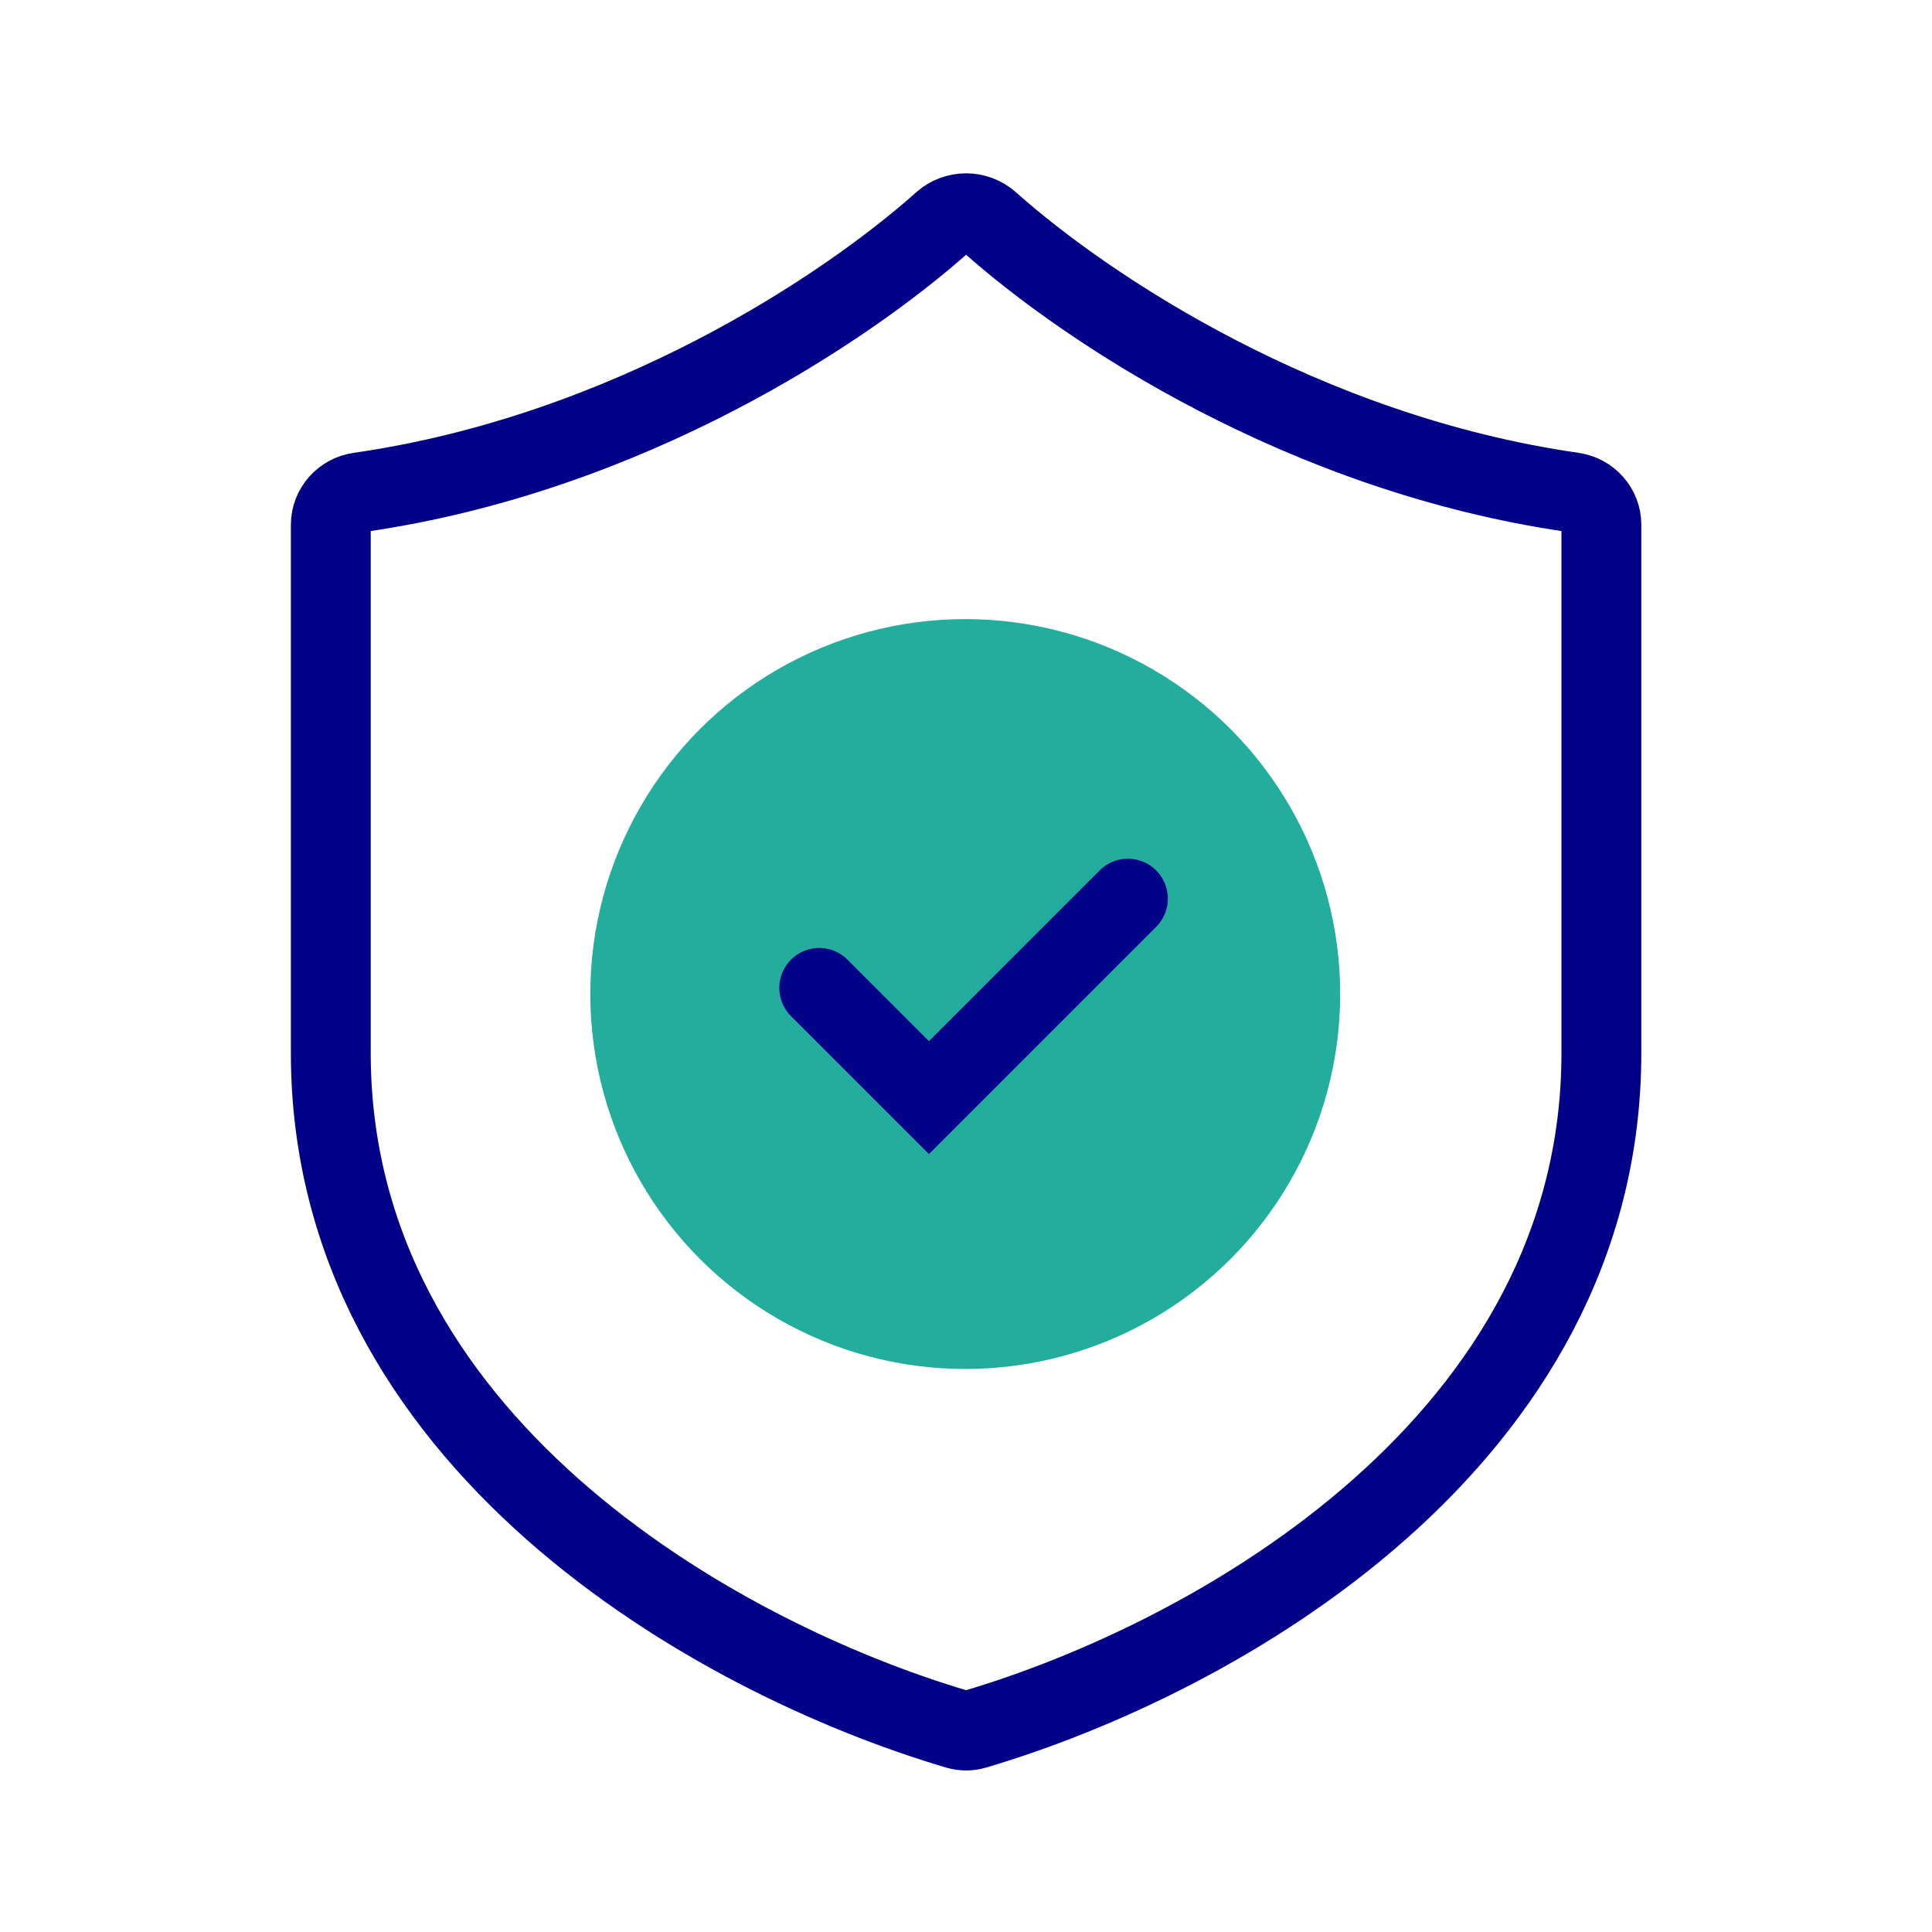
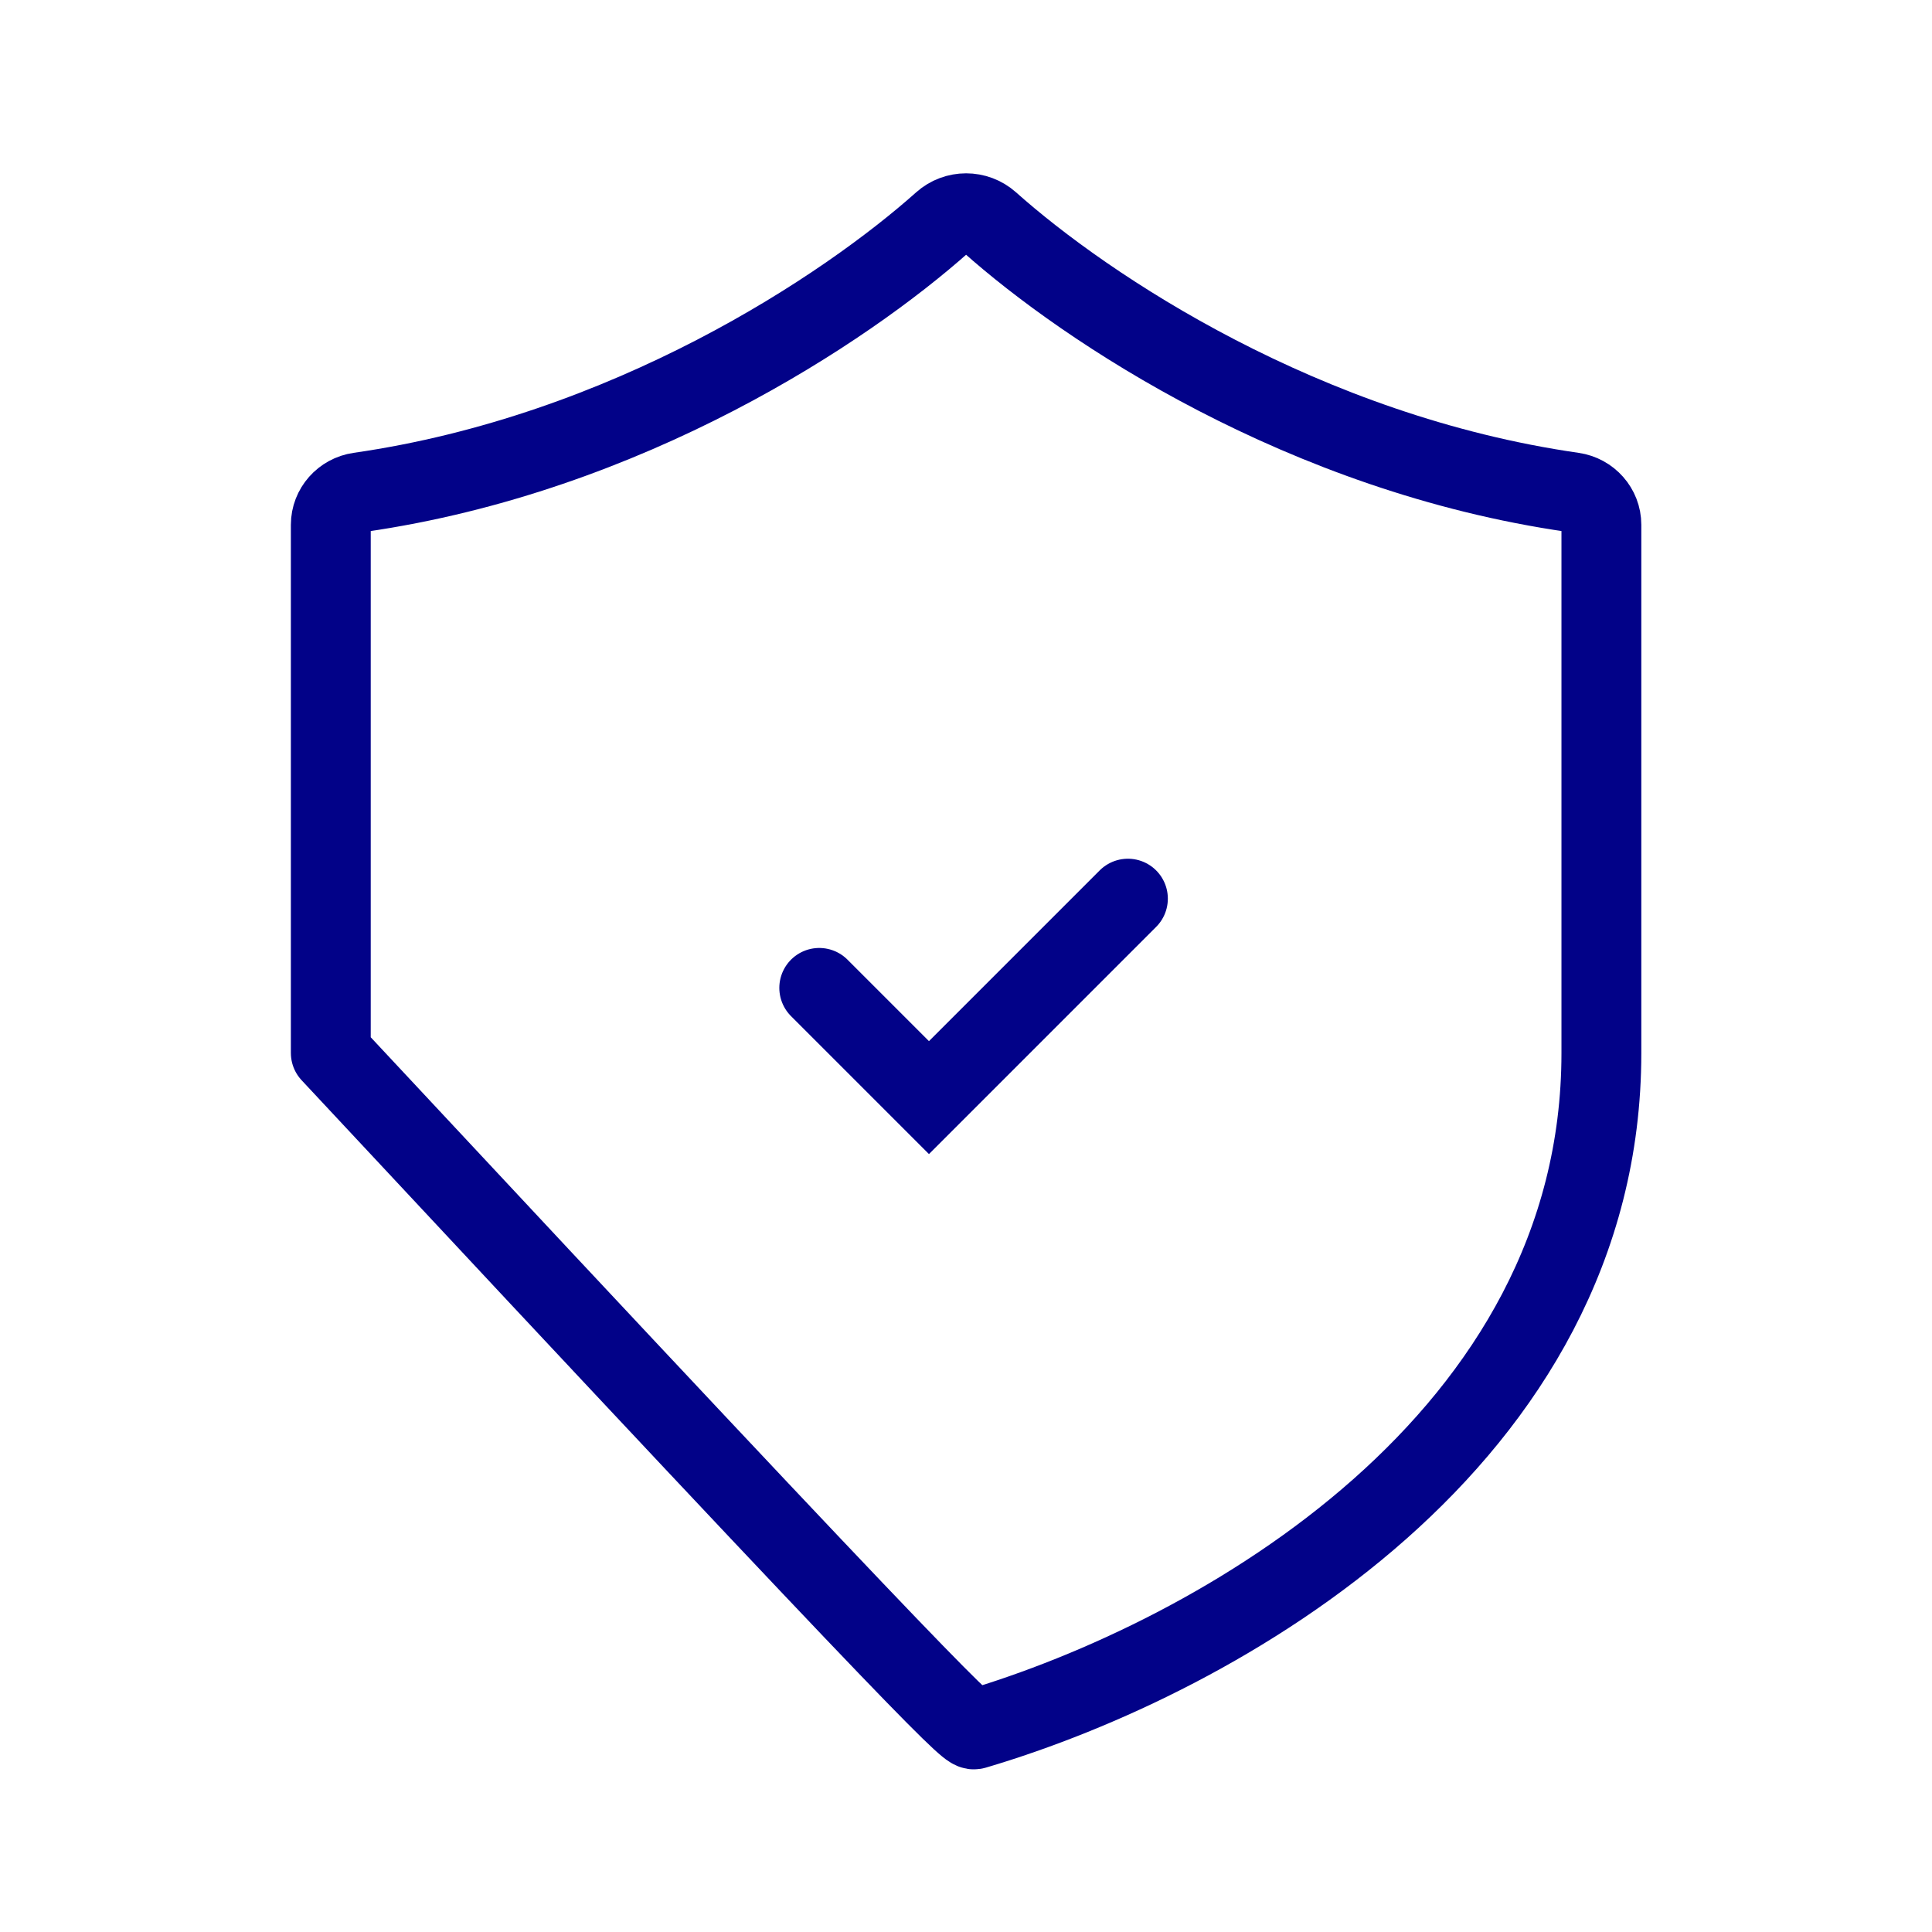
<svg xmlns="http://www.w3.org/2000/svg" width="72" height="72" viewBox="0 0 72 72" fill="none">
-   <path d="M36.874 8.278C36.38 7.837 35.627 7.837 35.133 8.278C31.513 11.507 23.402 16.91 13.391 18.349C12.787 18.436 12.328 18.947 12.328 19.557V39.242C12.328 53.664 26.579 61.752 35.679 64.445C35.894 64.508 36.114 64.508 36.328 64.445C45.428 61.752 59.679 53.664 59.679 39.242V19.557C59.679 18.947 59.221 18.436 58.617 18.349C48.606 16.91 40.494 11.507 36.874 8.278Z" stroke="#020288" stroke-width="2.976" stroke-linecap="round" stroke-linejoin="round" />
-   <circle cx="35.972" cy="37.045" r="13.973" fill="#22AD9D" />
+   <path d="M36.874 8.278C36.38 7.837 35.627 7.837 35.133 8.278C31.513 11.507 23.402 16.91 13.391 18.349C12.787 18.436 12.328 18.947 12.328 19.557V39.242C35.894 64.508 36.114 64.508 36.328 64.445C45.428 61.752 59.679 53.664 59.679 39.242V19.557C59.679 18.947 59.221 18.436 58.617 18.349C48.606 16.91 40.494 11.507 36.874 8.278Z" stroke="#020288" stroke-width="2.976" stroke-linecap="round" stroke-linejoin="round" />
  <path d="M30.531 36.816L34.62 40.905L42.034 33.49" stroke="#020288" stroke-width="2.976" stroke-linecap="round" />
</svg>